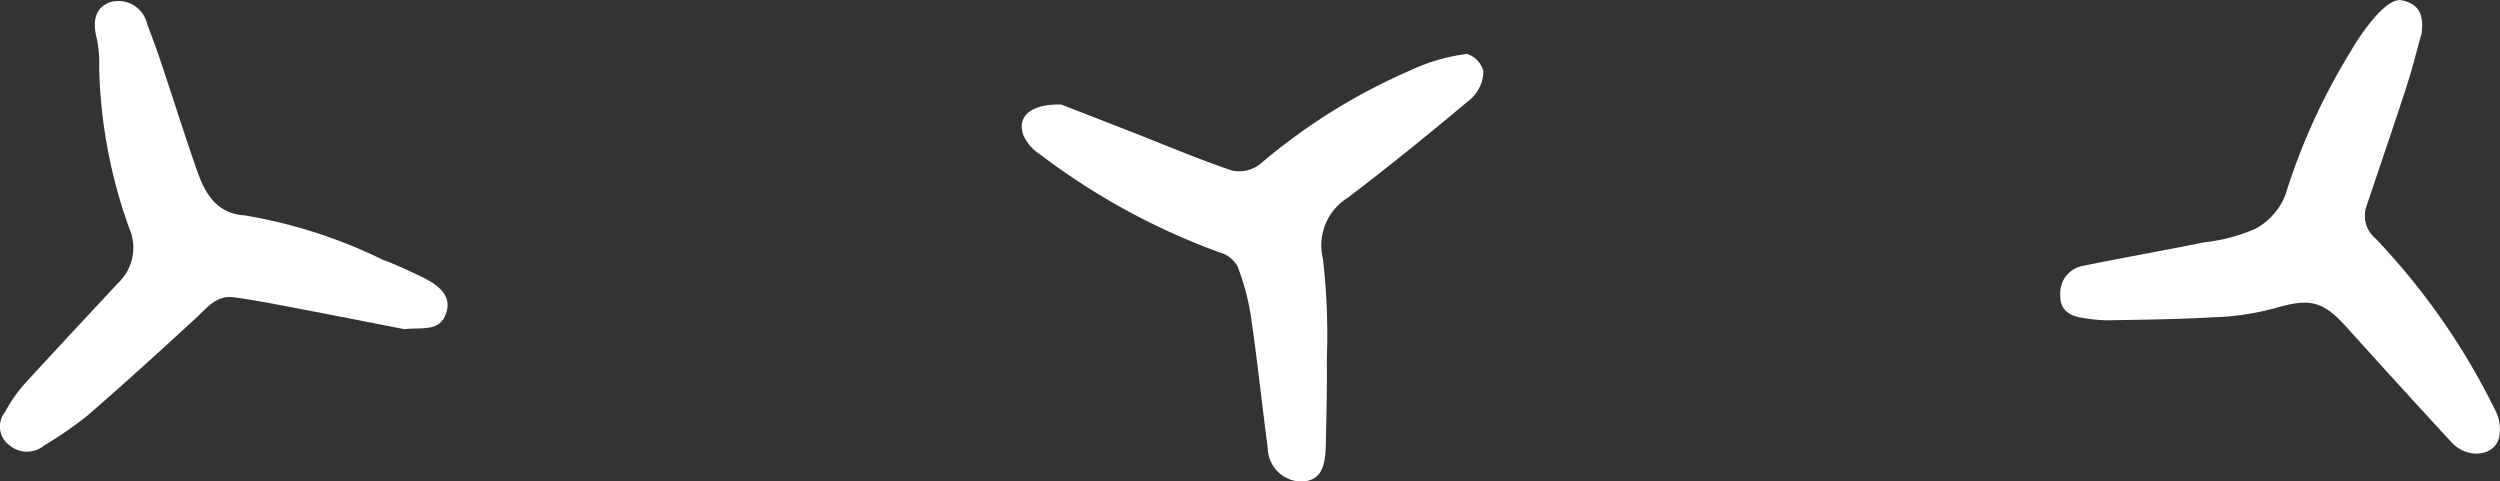
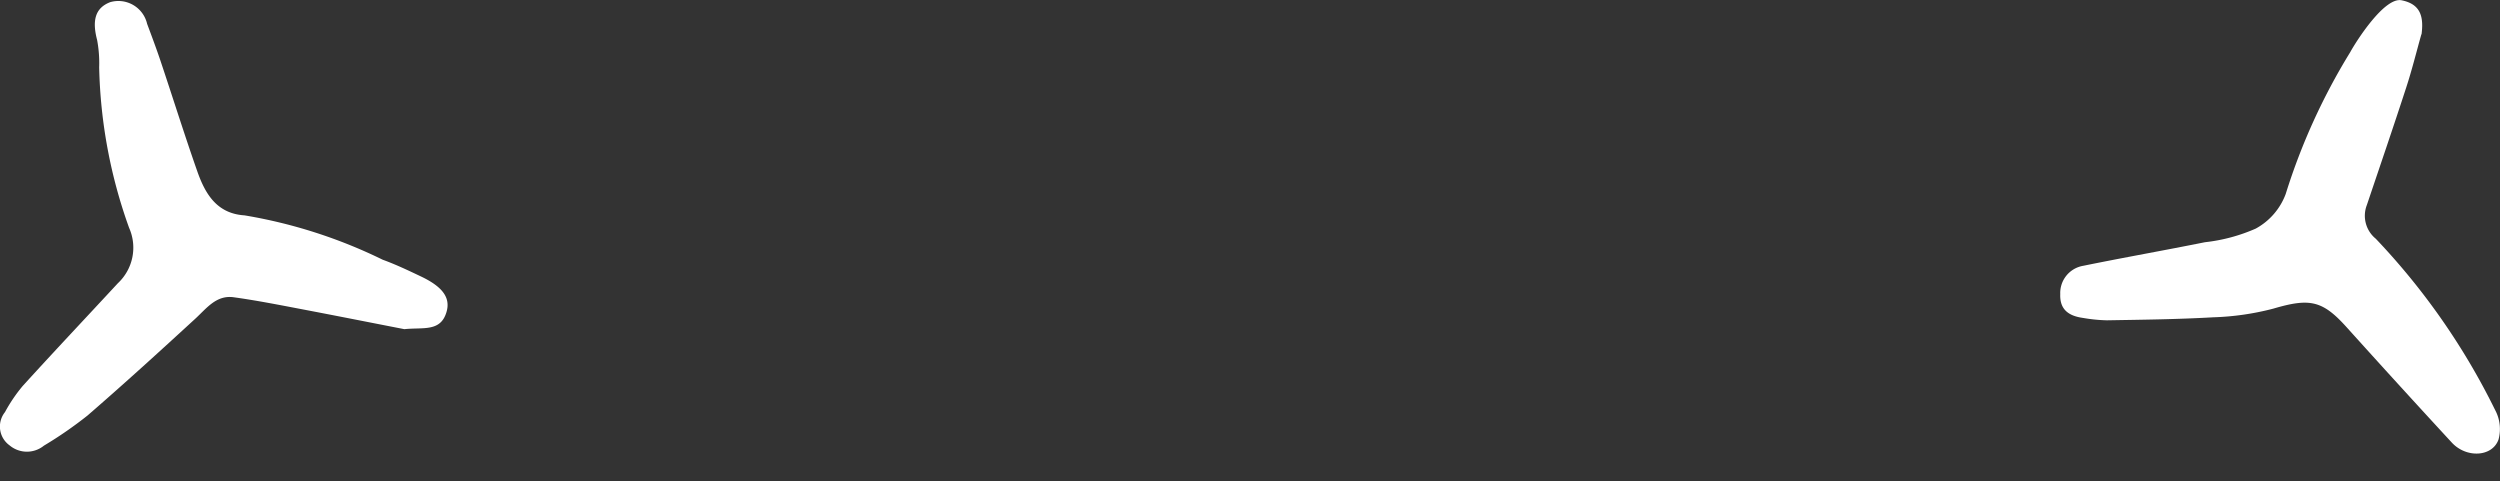
<svg xmlns="http://www.w3.org/2000/svg" width="70.587" height="13.593" viewBox="0 0 70.587 13.593">
  <rect x="0" y="0" width="70.587" height="13.593" fill="#333333" stroke="none" />
  <g id="Groupe_379" data-name="Groupe 379" transform="translate(-158 -501.407)">
    <g id="Groupe_378" data-name="Groupe 378" transform="translate(0 -76.179)">
      <g id="Groupe_377" data-name="Groupe 377" transform="translate(-11.455 47.032)">
        <path id="Tracé_1" data-name="Tracé 1" d="M11.412,9.381c-.868-.169-1.848-.364-2.83-.551-.66-.125-1.319-.257-1.984-.349-.484-.067-.755.3-1.07.593C4.52,10,3.506,10.924,2.471,11.82a11.25,11.25,0,0,1-1.231.851.761.761,0,0,1-.972-.01.654.654,0,0,1-.127-.938,4.415,4.415,0,0,1,.5-.737c.886-.975,1.791-1.933,2.686-2.9a1.375,1.375,0,0,0,.318-1.565A14.255,14.255,0,0,1,2.8,1.989a3.557,3.557,0,0,0-.058-.772C2.6.676,2.68.315,3.111.149A.833.833,0,0,1,4.154.762c.13.348.262.7.379,1.048.348,1.038.675,2.084,1.038,3.117.223.634.55,1.192,1.334,1.242a14.155,14.155,0,0,1,3.9,1.252c.374.136.737.309,1.1.482.6.289.822.6.7,1-.168.562-.659.422-1.187.479" transform="translate(169.455 530.466)" fill="#fff" />
        <path id="Tracé_2" data-name="Tracé 2" d="M203.473,1.022c-.141.5-.266,1.008-.427,1.5-.361,1.111-.74,2.216-1.113,3.323a.836.836,0,0,0,.252.949,19.442,19.442,0,0,1,3.371,4.838,1.132,1.132,0,0,1,.094.836c-.181.494-.912.523-1.318.082q-1.5-1.625-2.977-3.265c-.681-.755-1.041-.817-2.062-.517a7.592,7.592,0,0,1-1.7.245c-1,.057-2,.068-3,.085a4.478,4.478,0,0,1-.671-.067c-.391-.053-.664-.225-.645-.673a.778.778,0,0,1,.653-.8c1.142-.233,2.29-.435,3.433-.665a4.879,4.879,0,0,0,1.432-.384,1.841,1.841,0,0,0,.848-.98,17.664,17.664,0,0,1,1.82-4c.168-.307.965-1.564,1.451-1.467.561.112.623.494.564.962" transform="translate(34.349 530.5)" fill="#fff" />
-         <path id="Tracé_3" data-name="Tracé 3" d="M96.969,6.521c.528.205,1.246.483,1.962.763.95.371,1.891.772,2.857,1.1a.956.956,0,0,0,.8-.18,16.938,16.938,0,0,1,4.239-2.644,5.307,5.307,0,0,1,1.6-.466.691.691,0,0,1,.466.487,1.077,1.077,0,0,1-.325.757c-1.146.963-2.31,1.909-3.5,2.814a1.583,1.583,0,0,0-.706,1.723,18.522,18.522,0,0,1,.111,2.824c.009.825-.012,1.65-.03,2.475-.016.686-.206.962-.659.993a.96.96,0,0,1-.979-.937c-.163-1.237-.293-2.479-.474-3.714a6.723,6.723,0,0,0-.383-1.435.854.854,0,0,0-.519-.389A19.255,19.255,0,0,1,96.389,7.94,1.262,1.262,0,0,1,95.91,7.4c-.2-.524.185-.9,1.059-.877" transform="translate(102.445 526.983)" fill="#fff" />
      </g>
    </g>
  </g>
</svg>